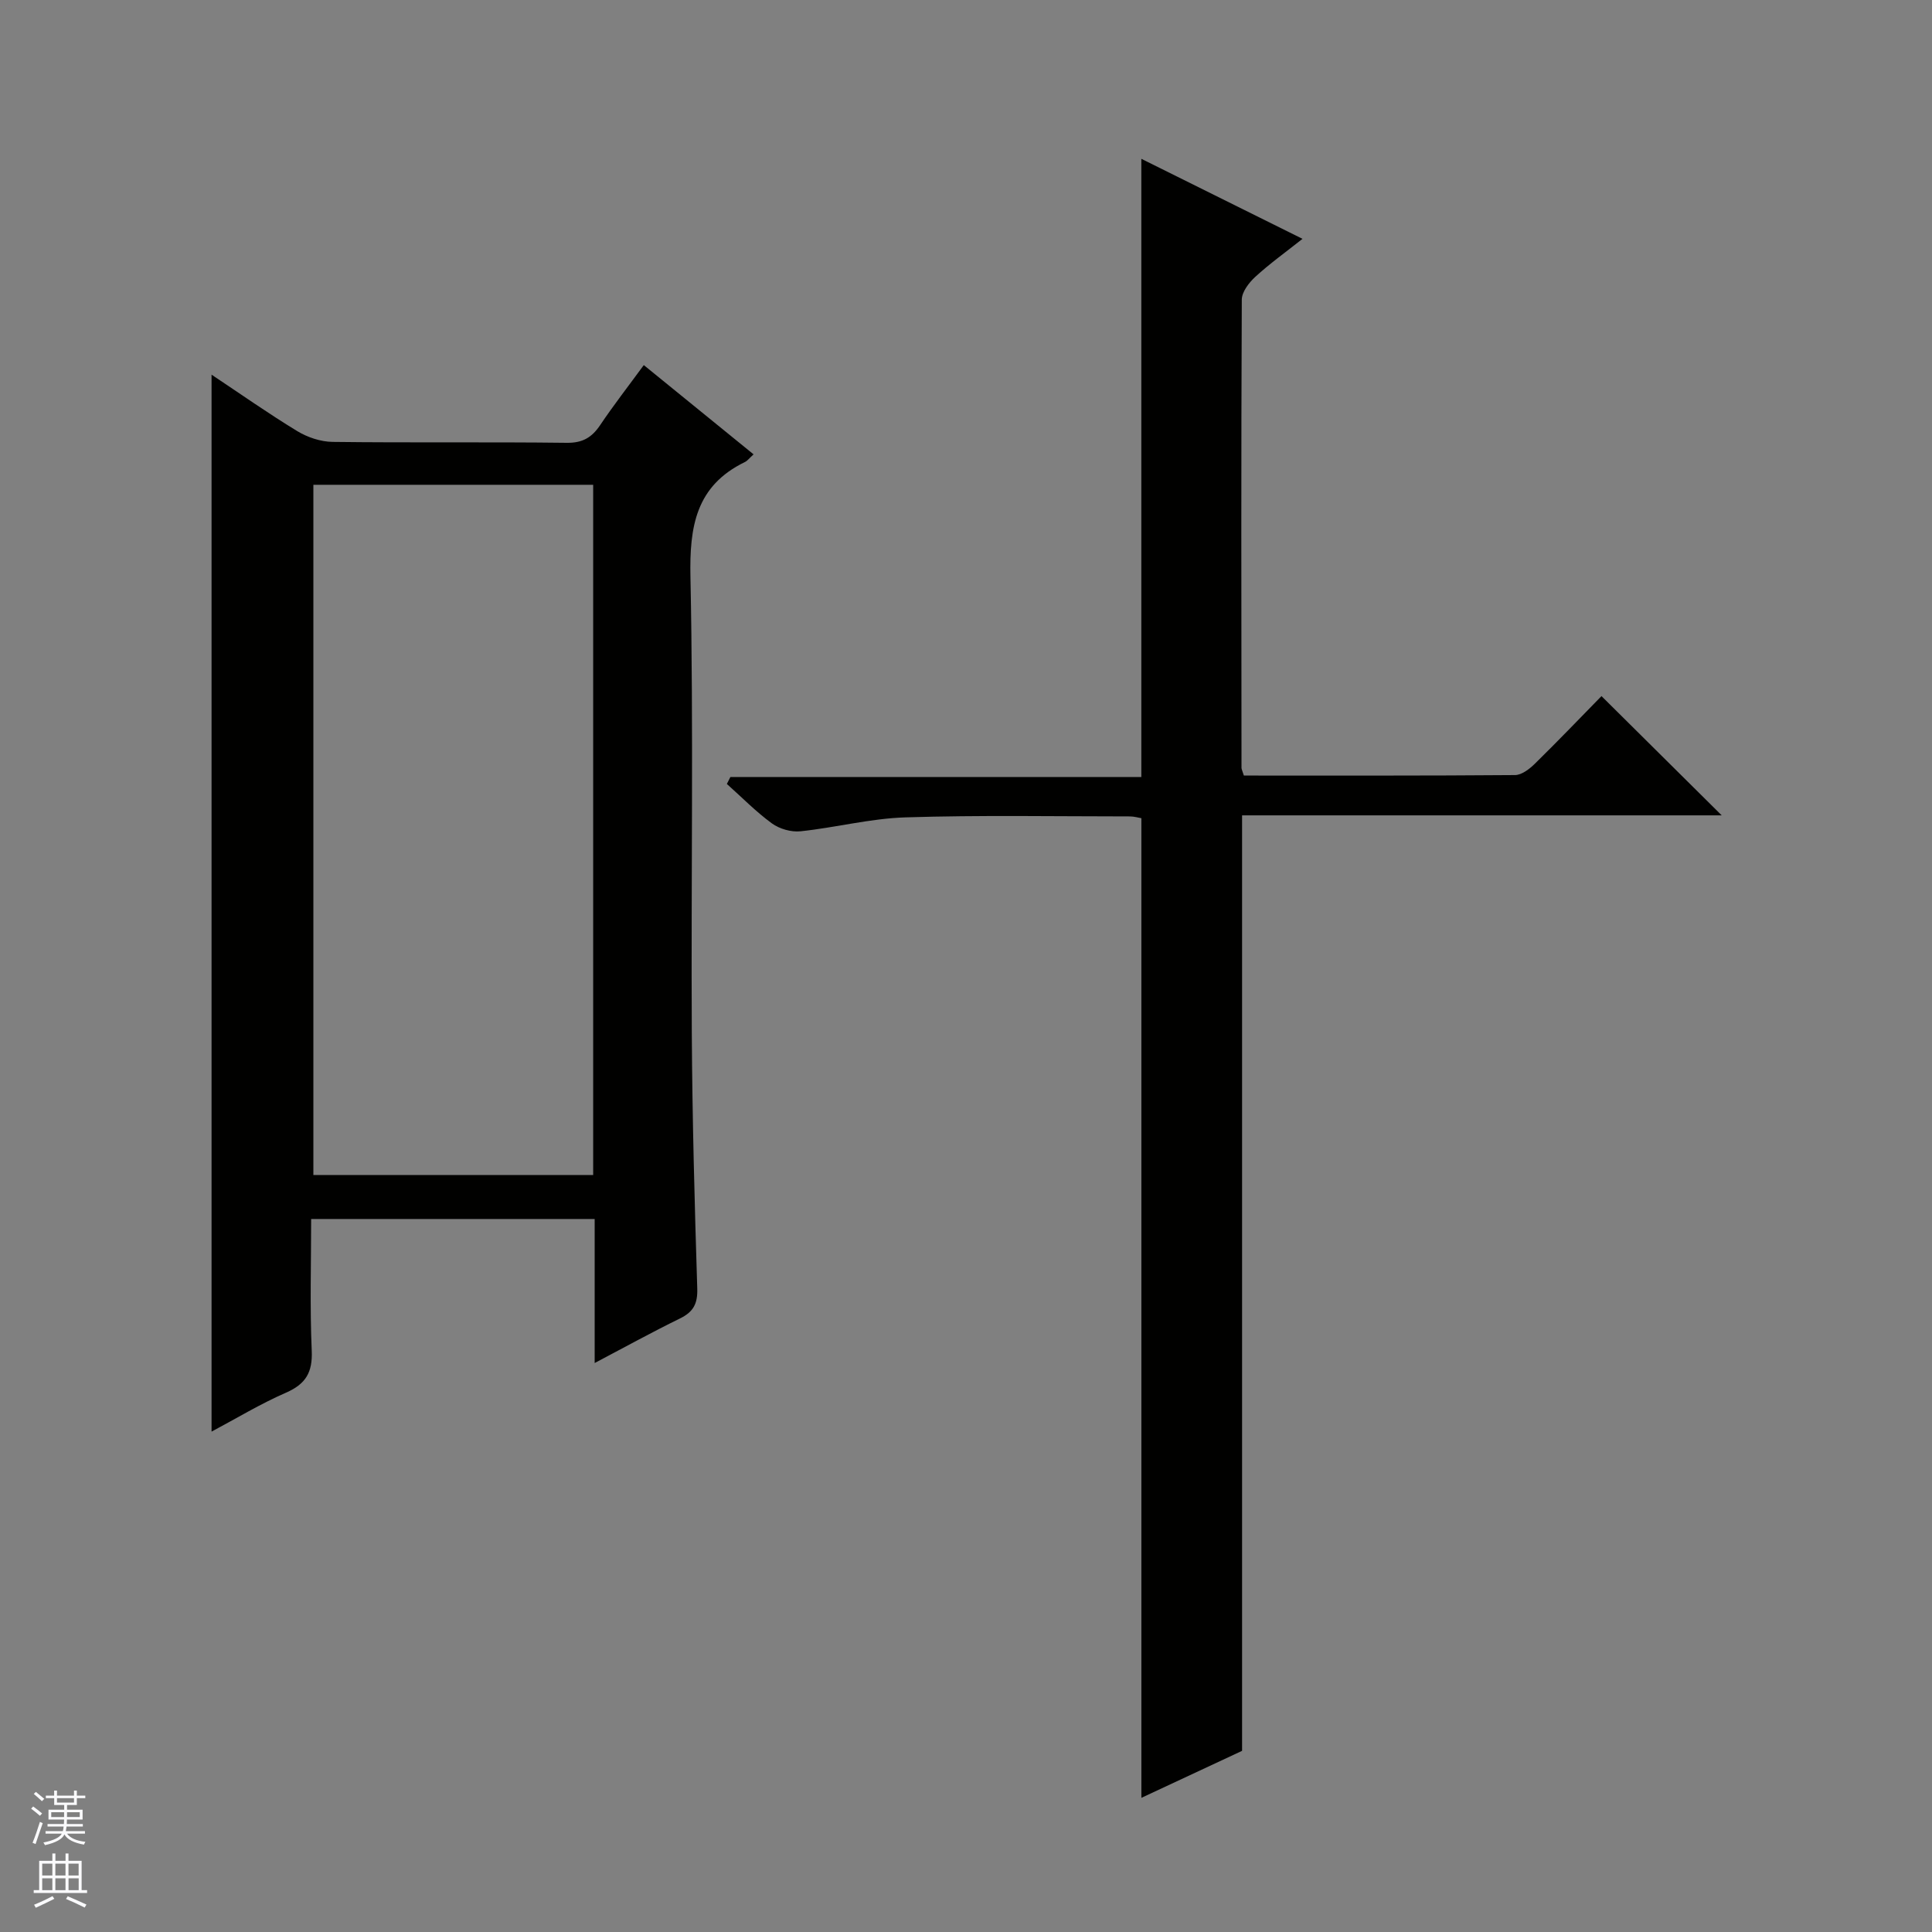
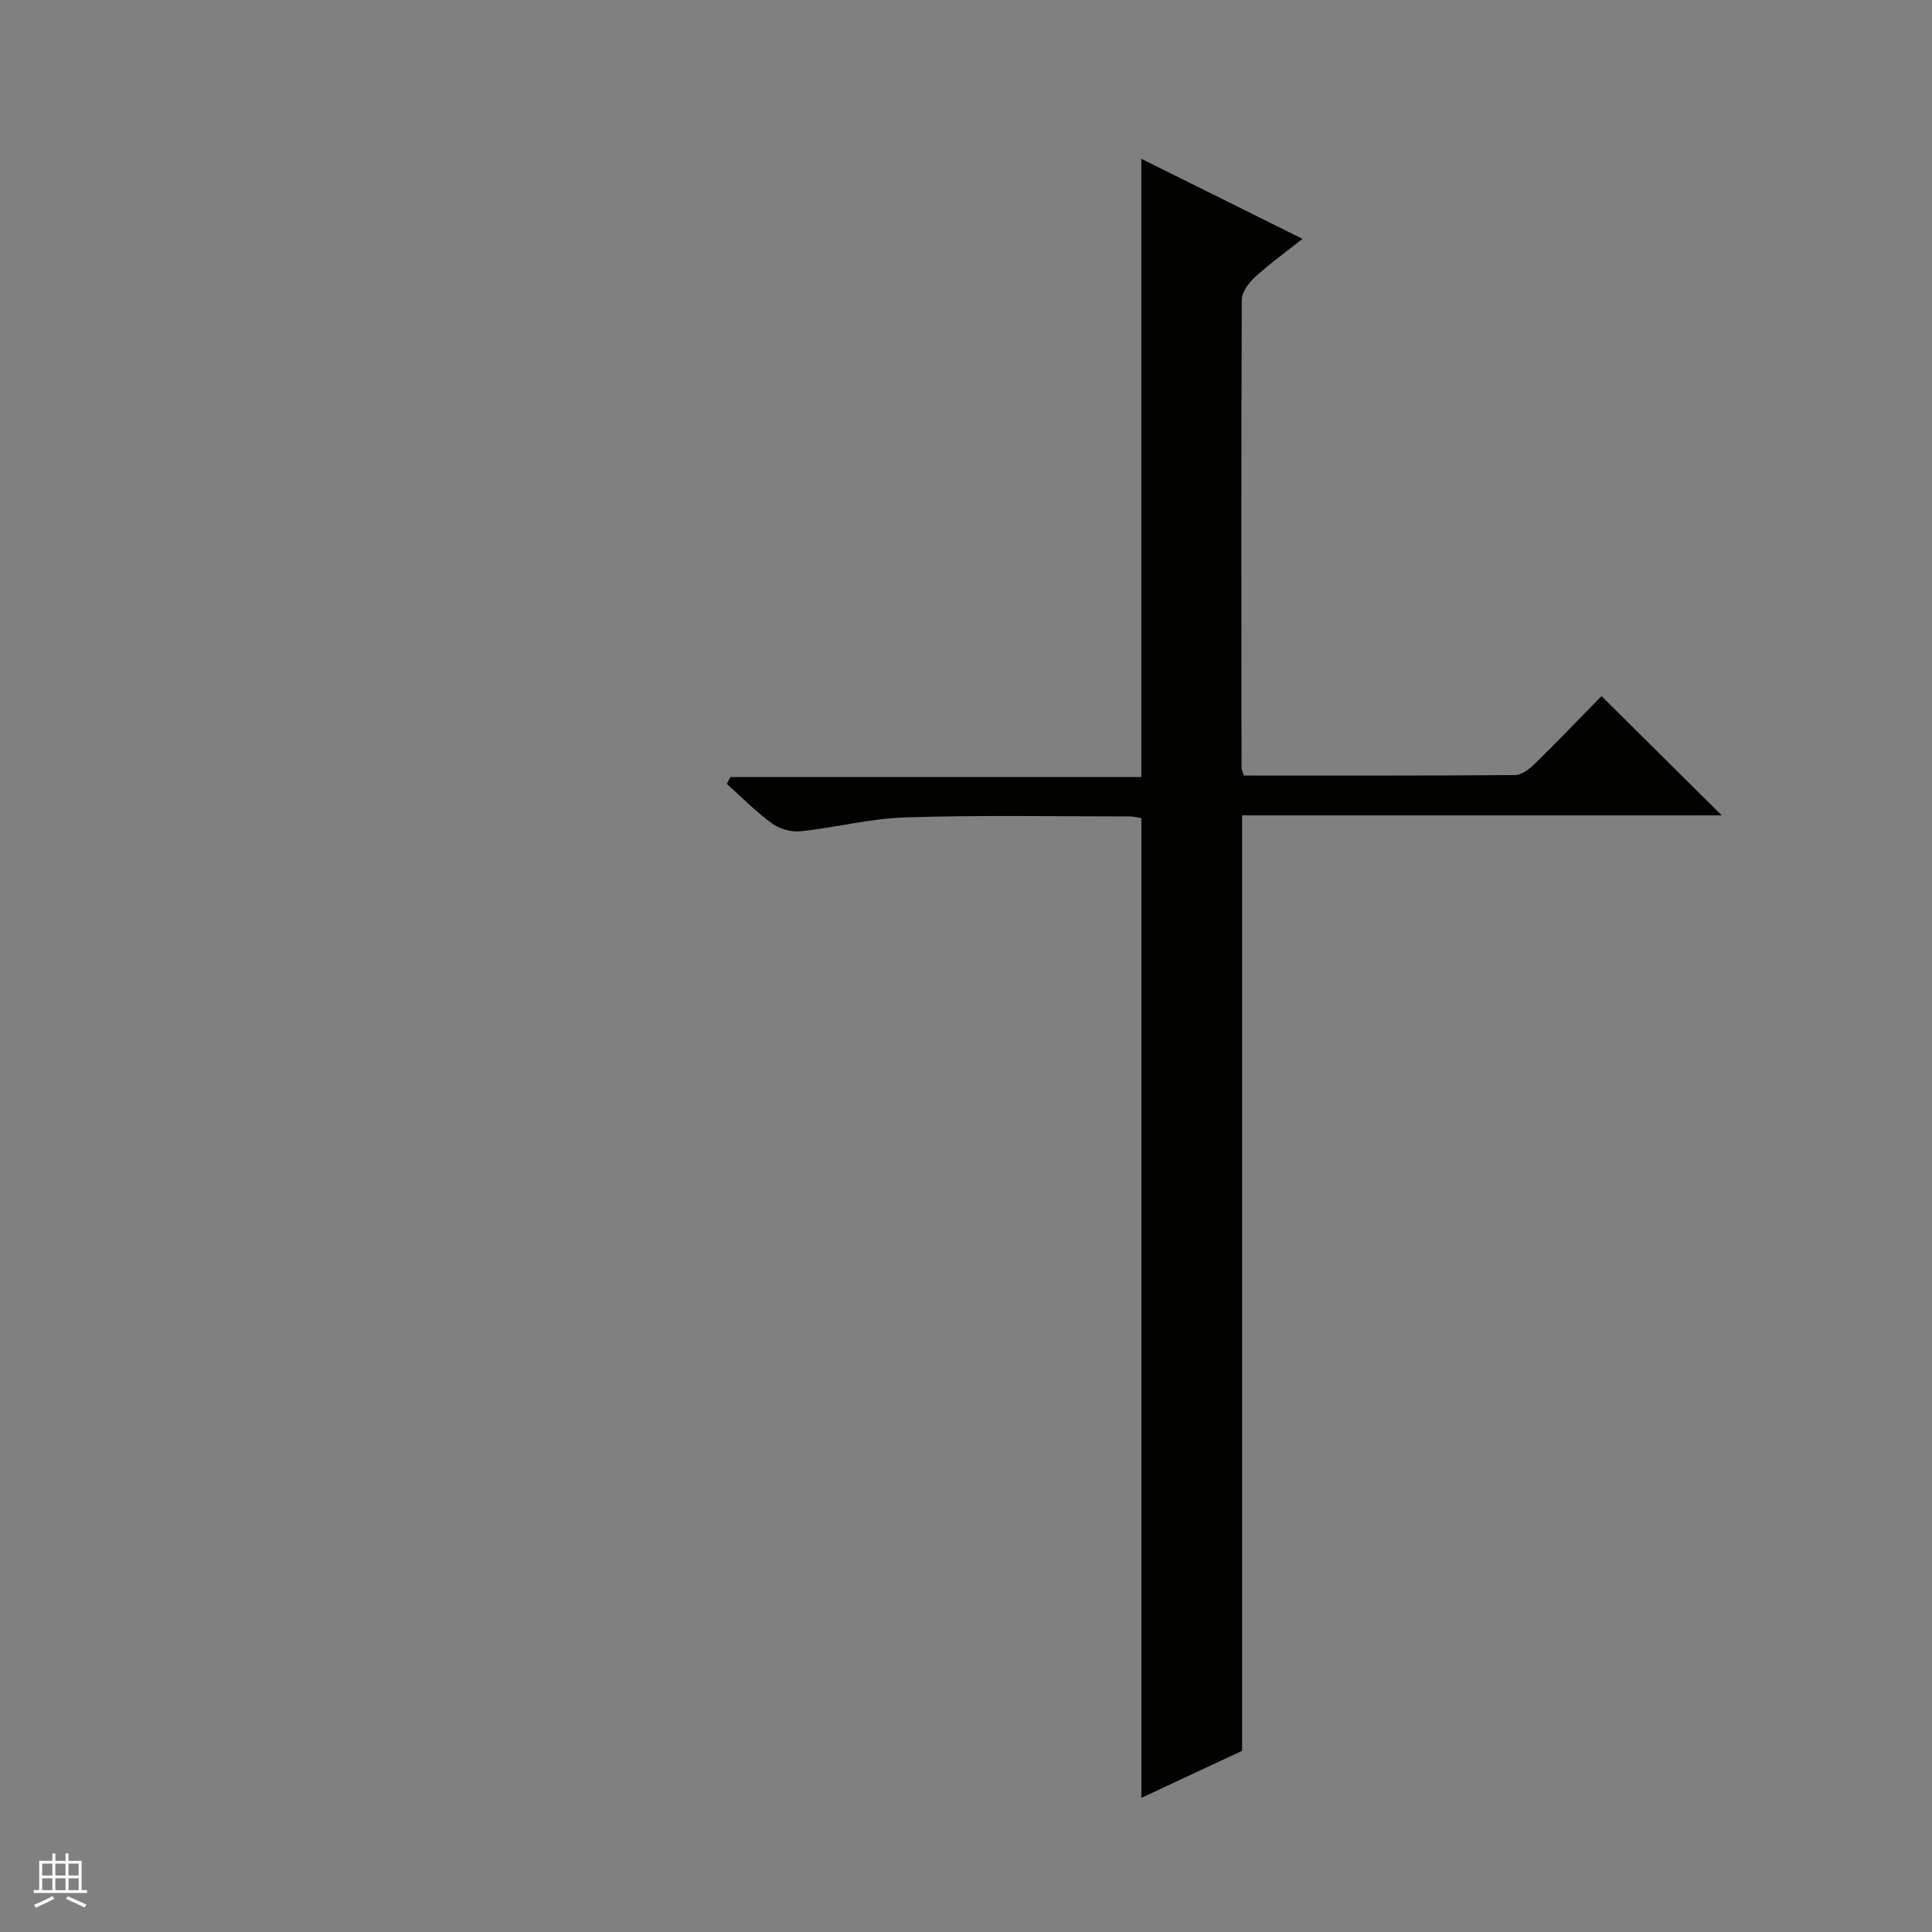
<svg xmlns="http://www.w3.org/2000/svg" enable-background="new 0 0 400 400" viewBox="0 0 400 400">
  <rect x="0" y="0" width="400" height="400" fill="#808080" stroke="none" />
-   <path d="m43.8 296.4c0-73.16 0-145.78 0-218.83 5.88 3.91 11.68 8 17.73 11.68 2.13 1.3 4.87 2.21 7.34 2.24 16.15.2 32.31-.01 48.47.19 3.28.04 5.19-1.1 6.92-3.67 2.77-4.12 5.83-8.05 9.03-12.42 7.67 6.24 15.09 12.26 22.73 18.48-.86.77-1.26 1.33-1.8 1.59-10.15 4.94-11.49 13.35-11.27 23.8.65 31.47.11 62.96.28 94.44.1 17.63.58 35.26 1.13 52.89.1 3.18-.84 4.85-3.61 6.2-5.77 2.82-11.4 5.93-17.63 9.21 0-10.28 0-19.87 0-29.82-19.56 0-38.78 0-58.7 0 0 9.03-.28 18.15.12 27.25.2 4.51-1.24 6.92-5.33 8.71-5.3 2.31-10.27 5.33-15.41 8.06zm79.01-196.03c-19.61 0-38.81 0-57.93 0v142.9h57.93c0-47.72 0-95.14 0-142.9z" fill="#010100" />
  <path d="m257.53 160.57c18.87 0 37.51.05 56.14-.1 1.39-.01 3.01-1.27 4.12-2.36 4.87-4.78 9.59-9.71 13.78-13.99 8.56 8.49 16.87 16.73 24.89 24.69-32.2 0-65.54 0-99.3 0v193.68c-7.12 3.32-13.86 6.47-20.85 9.73 0-67.82 0-135.14 0-202.82-.55-.09-1.48-.37-2.41-.37-15.49 0-31-.29-46.48.2-7.25.23-14.44 2.12-21.69 2.88-1.92.2-4.34-.49-5.91-1.63-3.33-2.43-6.24-5.42-9.33-8.17.24-.48.49-.96.73-1.44h85.08c0-42.89 0-85.07 0-127.99 10.89 5.41 21.79 10.82 33.37 16.57-3.52 2.79-6.82 5.15-9.78 7.87-1.31 1.2-2.78 3.12-2.79 4.72-.15 32.32-.09 64.64-.06 96.96.02.31.2.62.49 1.57z" fill="#010100" />
  <g fill="#fafafc">
-     <path d="m6.45 374.46.42-.45c.65.47 1.27.95 1.85 1.44l-.45.49c-.66-.56-1.26-1.06-1.83-1.48m.93 7.33-.63-.26c.55-1.36 1.05-2.8 1.52-4.33.19.1.38.19.59.27-.46 1.29-.95 2.73-1.48 4.32m-.38-10.38.44-.42c.43.34 1.01.82 1.74 1.44l-.49.49c-.53-.51-1.09-1.01-1.69-1.51m2.5.35h1.72v-1.04h.59v1.04h3.52v-1.04h.59v1.04h1.75v.53h-1.75v1.42h-2.03v.97h3.22v2.03h-3.24c0 .35-.01.66-.03.93h3.32v.53h-3.37c-.03.27-.08.58-.15.94h3.96v.53h-3.71c.67.92 1.93 1.48 3.79 1.68-.13.24-.23.44-.29.59-2.13-.38-3.48-1.08-4.04-2.12-.43.97-1.77 1.72-4.03 2.23-.09-.19-.2-.37-.33-.55 2.1-.42 3.37-1.03 3.81-1.83h-3.36v-.53h3.58c.08-.29.13-.61.16-.94h-3.33v-.53h3.39c.02-.27.04-.58.04-.93h-3.23v-2.03h3.25v-.97h-2.07v-1.42h-1.73zm1.12 3.44v1h2.65c.01-.3.02-.44.01-.4v-.25-.35zm1.19-2h3.52v-.91h-3.52zm4.71 2h-2.63v.59c0 .15-.01.28-.01.4h2.64z" />
    <path d="m13.55 383.74h.63v1.52h2.72v6.07h1.13v.6h-11.05v-.6h1.13v-6.07h2.73v-1.52h.63v1.52h2.1v-1.52zm-2.68 8.83.38.56c-1.24.63-2.53 1.25-3.85 1.85-.1-.21-.21-.42-.34-.63 1.36-.55 2.63-1.15 3.81-1.78m-2.13-4.27h2.1v-2.45h-2.1zm0 3.04h2.1v-2.46h-2.1zm2.72-3.04h2.1v-2.45h-2.1zm0 3.04h2.1v-2.46h-2.1zm6.07 3.6c-1.41-.71-2.7-1.3-3.86-1.78l.35-.56c1.45.62 2.75 1.19 3.88 1.72zm-1.25-9.09h-2.1v2.45h2.1zm-2.09 5.49h2.1v-2.46h-2.1z" />
  </g>
</svg>